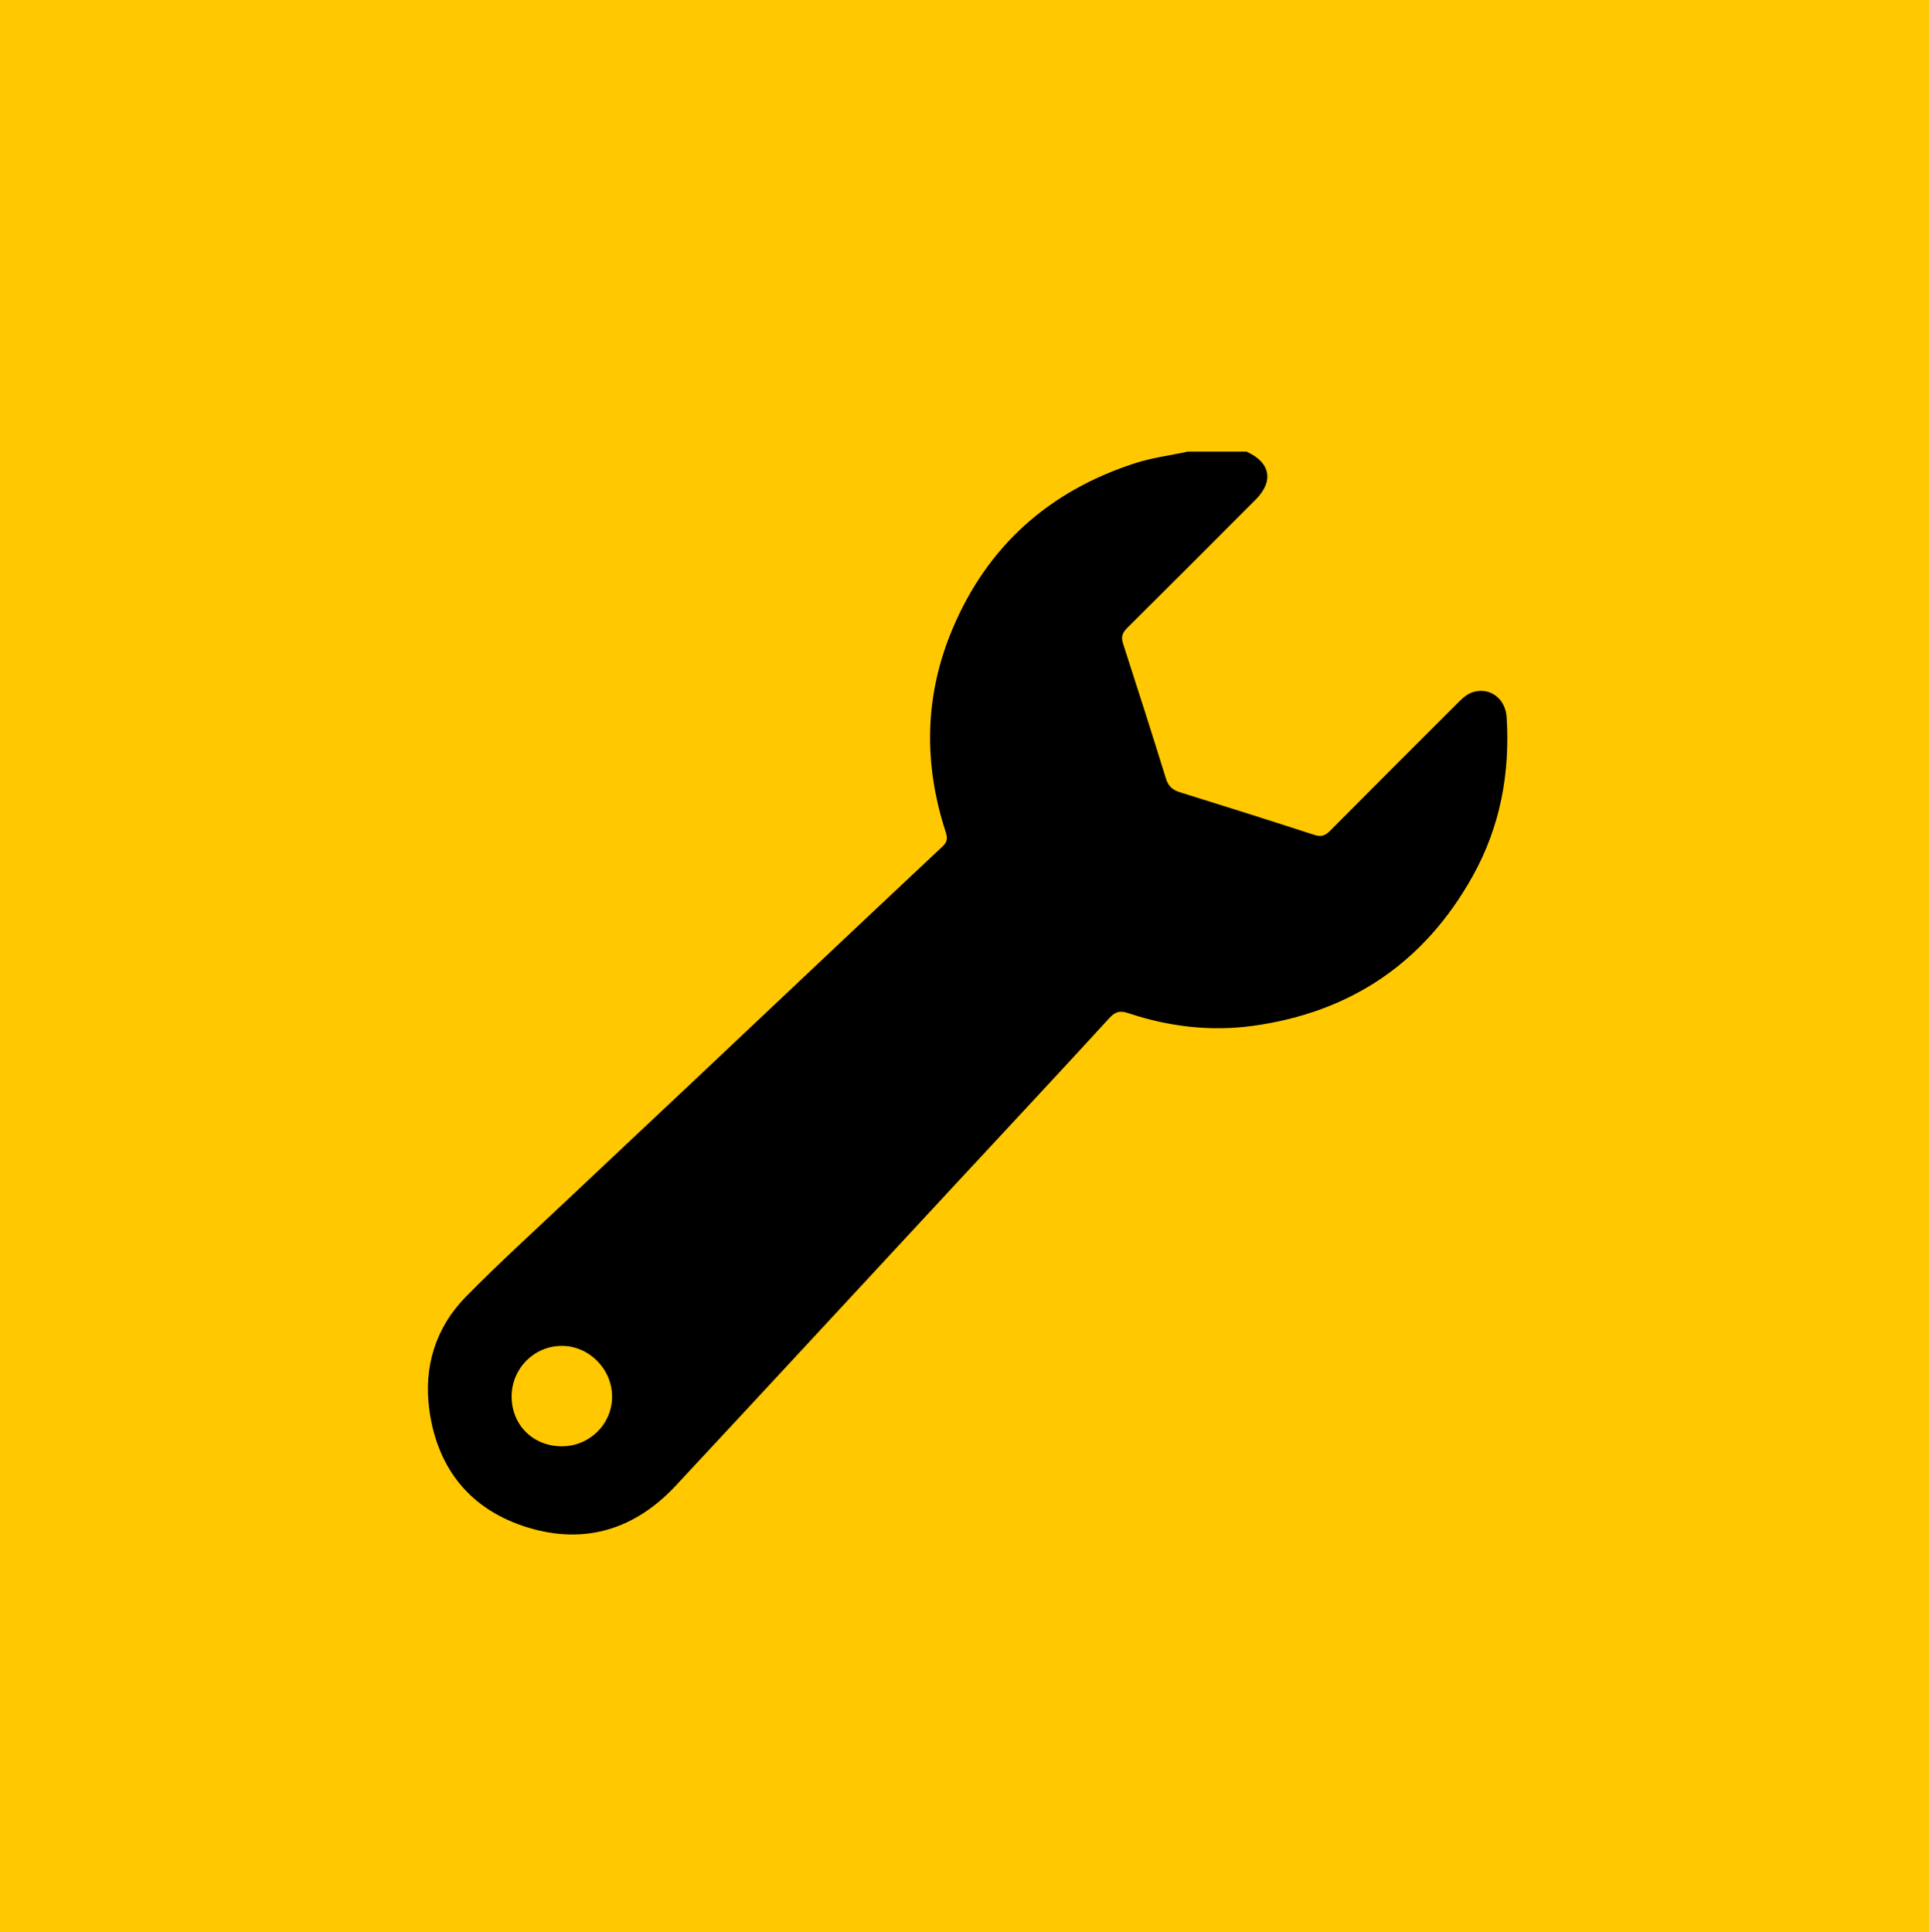
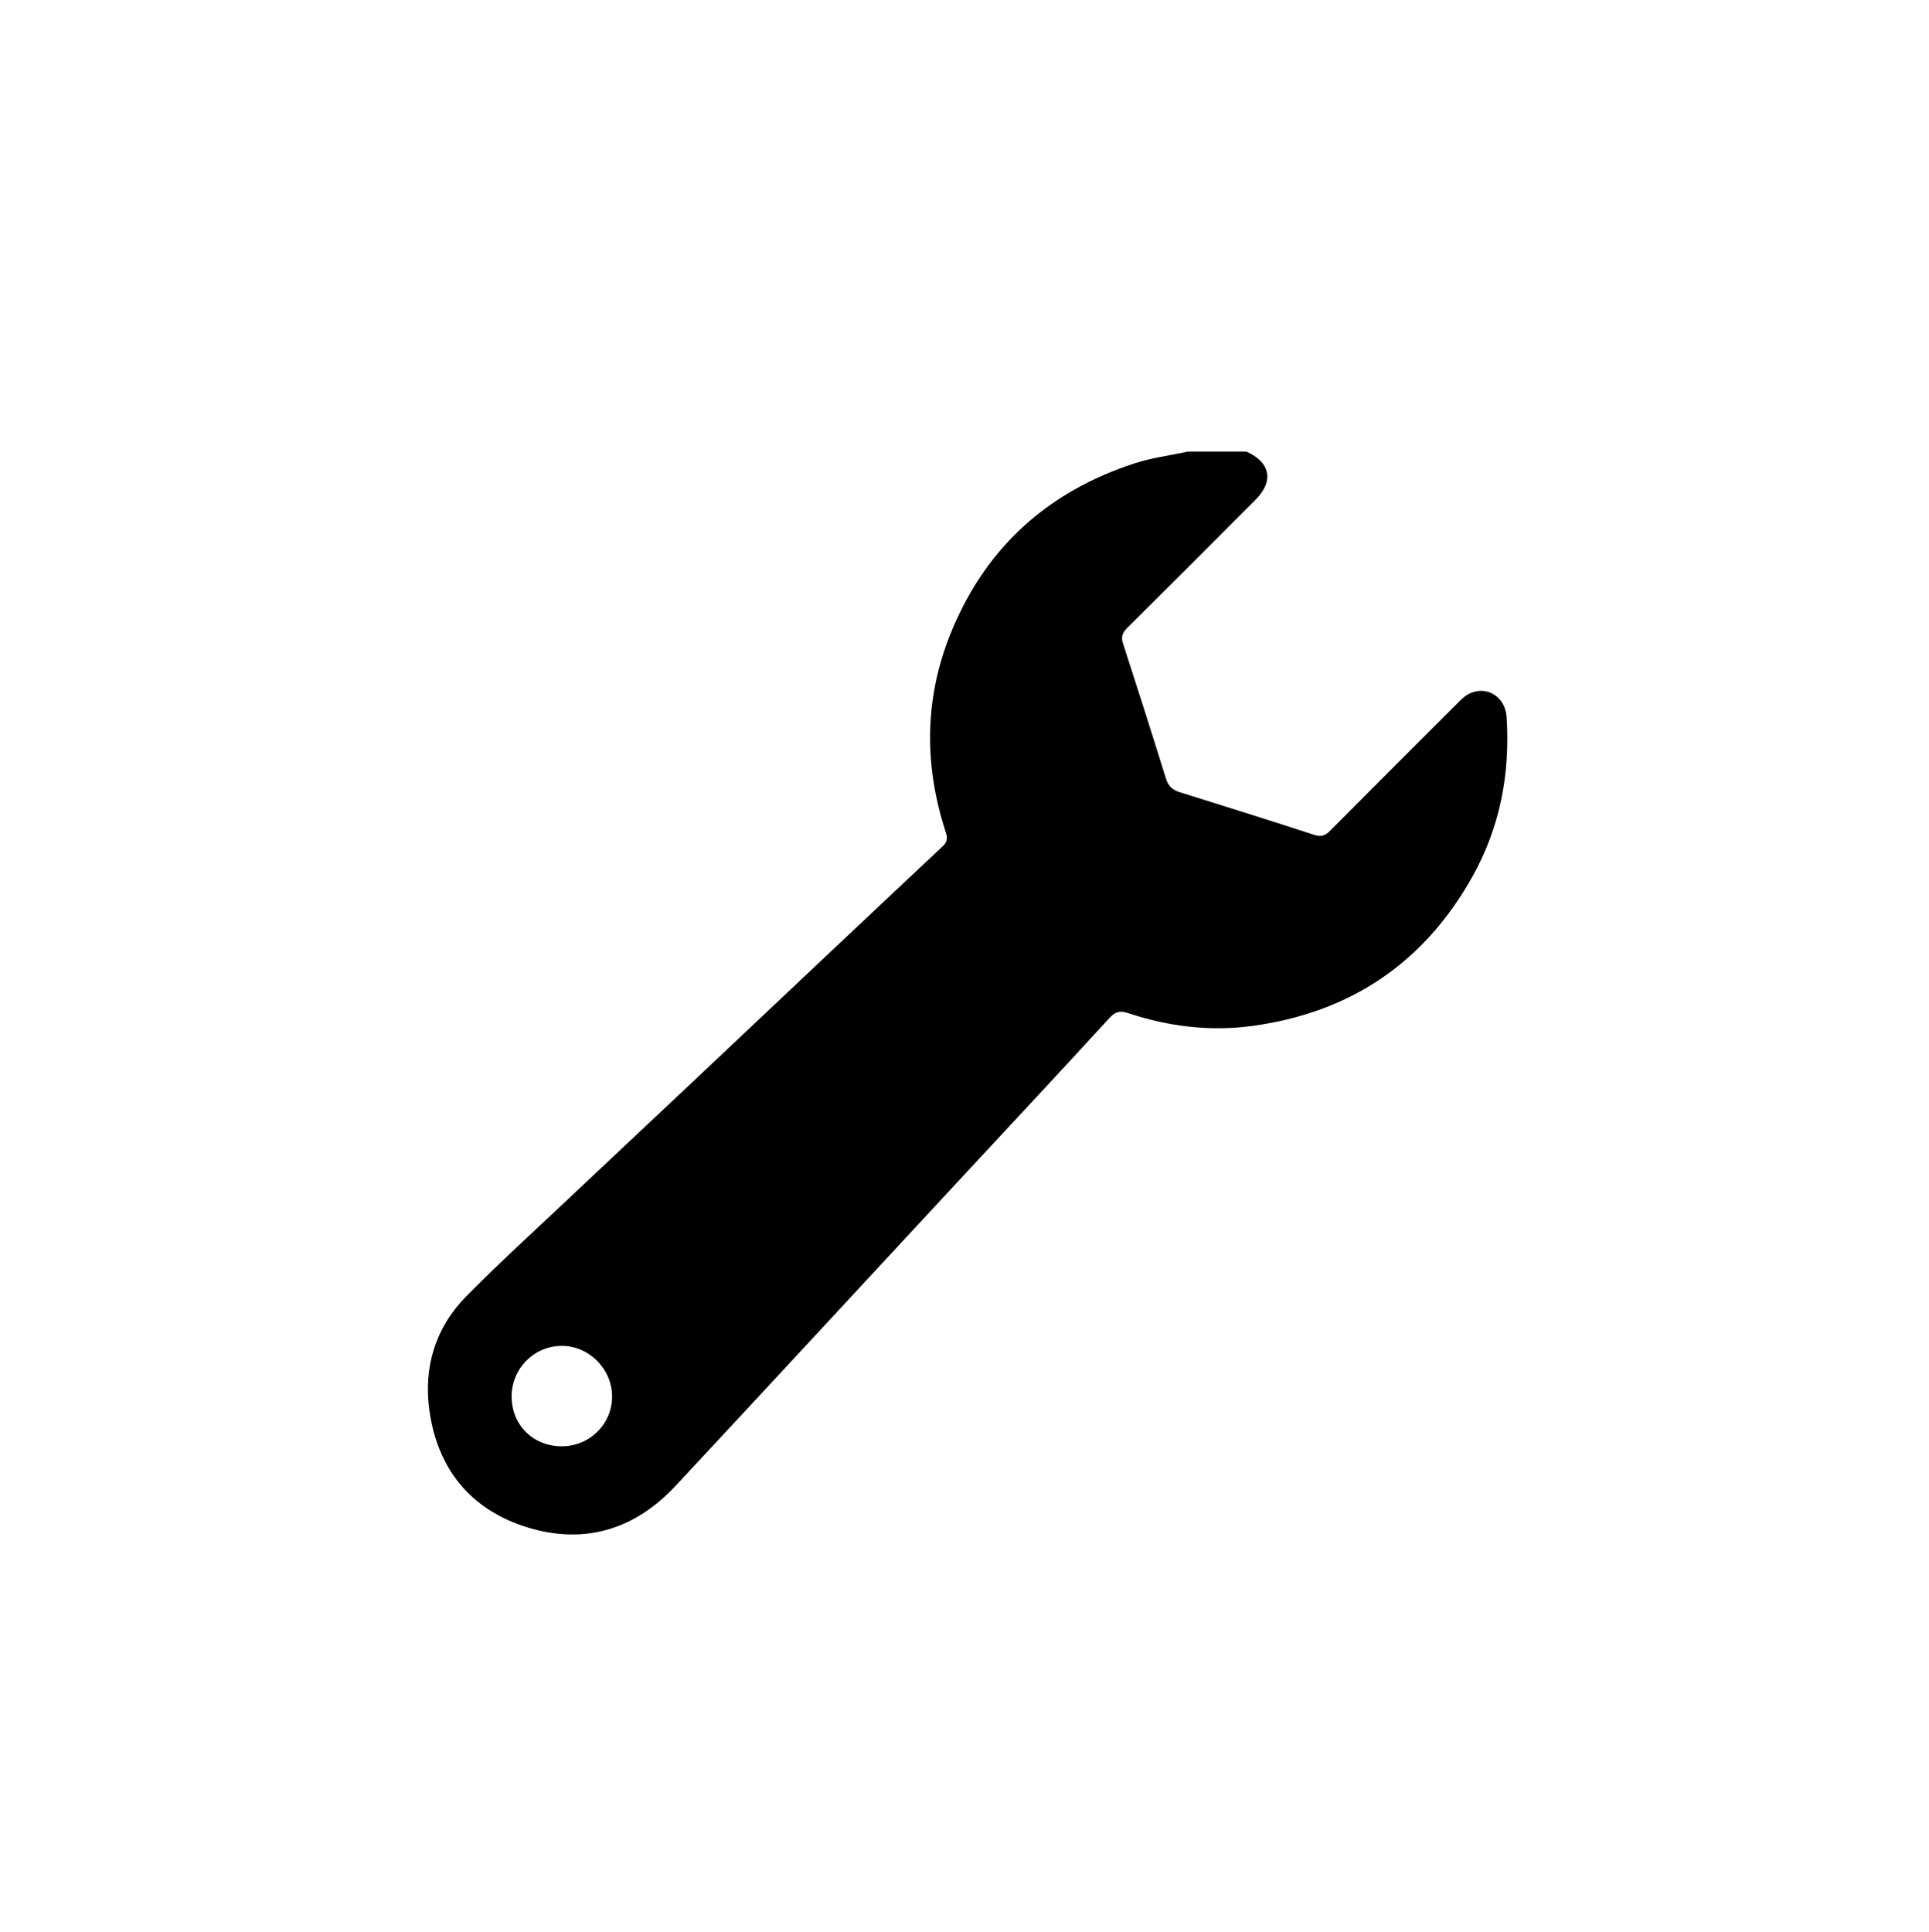
<svg xmlns="http://www.w3.org/2000/svg" version="1.1" id="Capa_1" x="0px" y="0px" viewBox="0 0 306.27 306.77" style="enable-background:new 0 0 306.27 306.77;" xml:space="preserve">
  <style type="text/css">
	.st0{fill:#FFC800;}
</style>
  <g>
-     <rect x="-0.37" class="st0" width="307" height="307" />
    <g>
      <g>
        <path d="M197.91,71.71c3.8,1.7,4.38,4.68,1.45,7.62c-6.79,6.81-13.58,13.61-20.4,20.38c-0.77,0.77-1,1.42-0.65,2.49     c2.31,7.12,4.58,14.25,6.8,21.4c0.37,1.21,1.02,1.82,2.21,2.19c7.15,2.22,14.28,4.48,21.4,6.79c1.09,0.35,1.73,0.07,2.48-0.69     c6.69-6.74,13.42-13.45,20.14-20.17c0.67-0.67,1.33-1.36,2.24-1.72c2.7-1.07,5.43,0.74,5.63,3.88c0.56,8.9-1.02,17.38-5.38,25.21     c-7.64,13.73-19.35,21.64-34.88,23.79c-6.74,0.93-13.38,0.13-19.83-2.02c-1.3-0.43-2.04-0.25-2.99,0.79     c-7.81,8.53-15.71,16.98-23.58,25.46c-15.09,16.26-30.14,32.56-45.26,48.78c-6.44,6.91-14.39,9.41-23.46,6.65     c-9.09-2.77-14.36-9.27-15.66-18.64c-0.94-6.82,0.95-13.08,5.83-18.04c5.21-5.3,10.72-10.3,16.12-15.4     c6.58-6.22,13.19-12.4,19.78-18.61c13.25-12.5,26.49-25.01,39.78-37.48c0.85-0.8,0.73-1.46,0.44-2.36     c-3.53-10.89-3.33-21.69,1.15-32.25c5.55-13.11,15.28-21.75,28.81-26.17c2.77-0.91,5.65-1.26,8.48-1.88     C191.65,71.71,194.78,71.71,197.91,71.71z M89.26,229.64c4.43-0.03,7.99-3.63,7.92-8.01c-0.07-4.38-3.79-8.01-8.1-7.93     c-4.4,0.08-7.88,3.68-7.85,8.11C81.27,226.32,84.7,229.67,89.26,229.64z" />
      </g>
    </g>
  </g>
</svg>